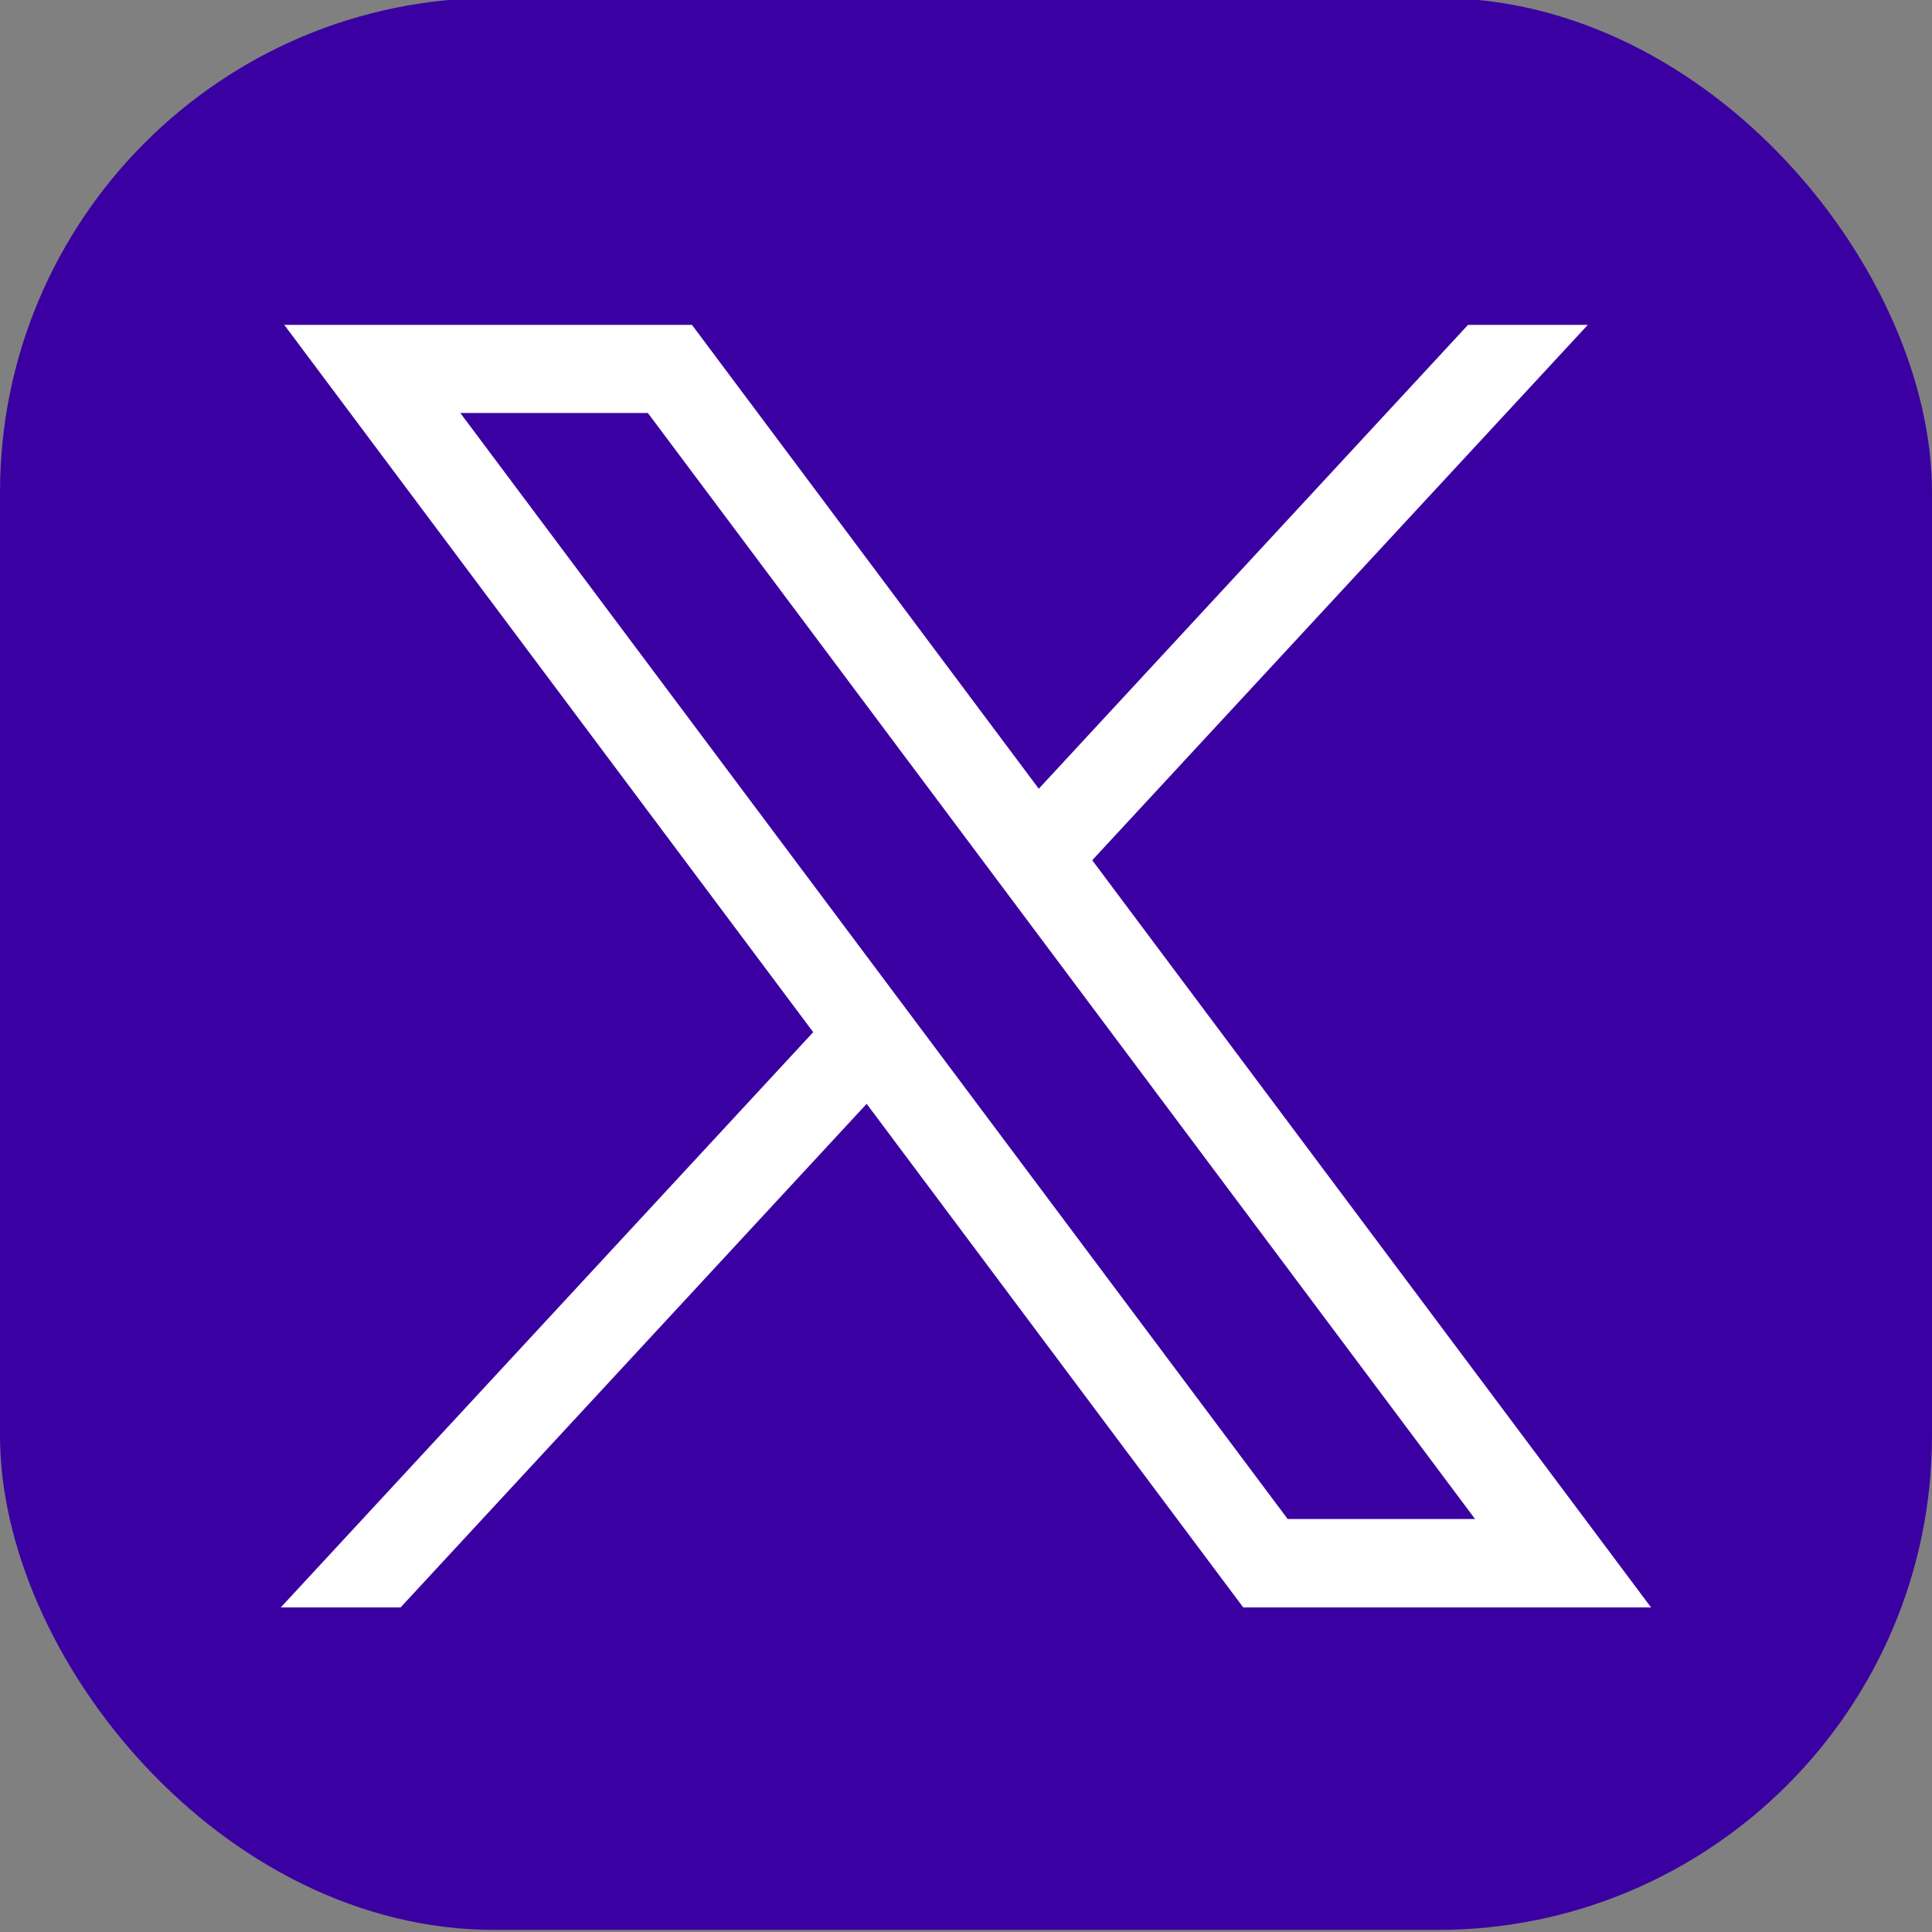
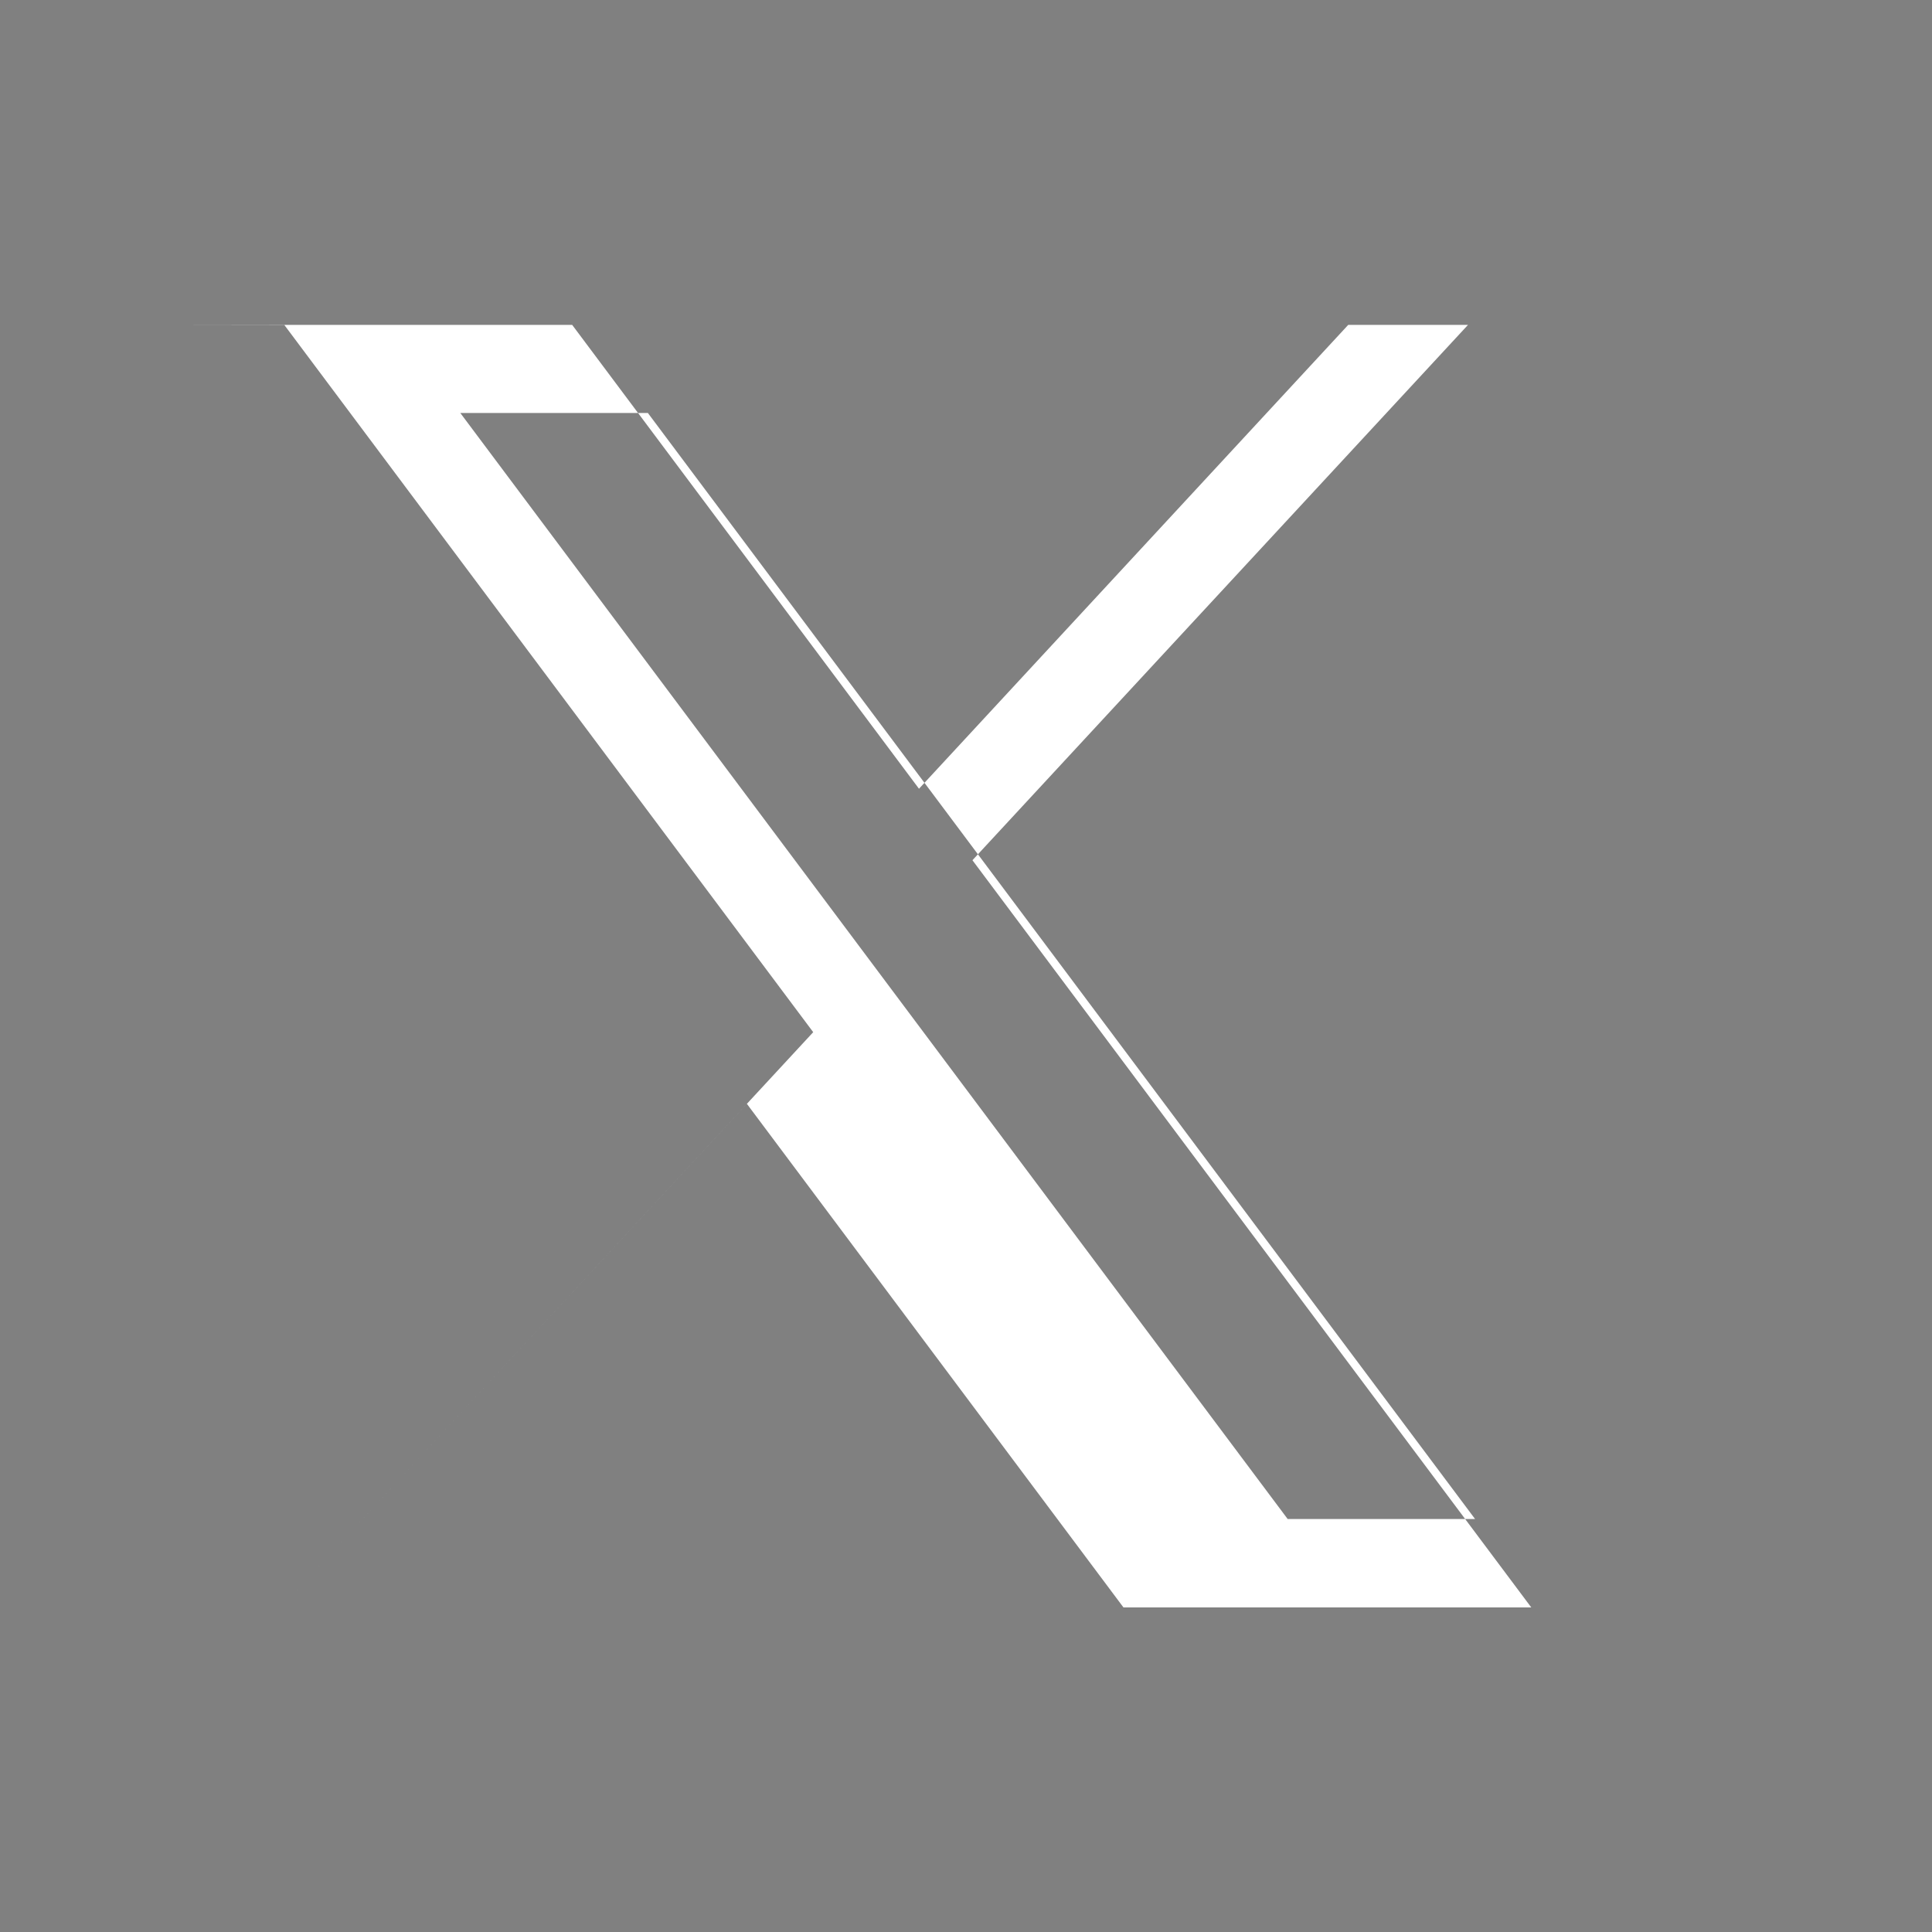
<svg xmlns="http://www.w3.org/2000/svg" id="ico" viewBox="0 0 120 120">
  <rect x="0" y="0" width="120" height="120" fill="#808080" stroke="none" />
  <defs>
    <style>
      .cls-1 {
        fill: #3b00a2;
      }

      .cls-1, .cls-2 {
        stroke-width: 0px;
      }

      .cls-2 {
        fill: #fff;
      }
    </style>
  </defs>
-   <rect class="cls-1" y="-.13" width="120" height="120" rx="30.71" ry="30.71" />
  <g id="layer1">
-     <path id="path1009" class="cls-2" d="m17.65,20.17l32.86,43.94-33.07,35.73h7.44l28.95-31.28,23.39,31.28h25.33l-34.71-46.41,30.78-33.25h-7.44l-26.66,28.81-21.54-28.81h-25.33Zm10.95,5.48h11.64l51.38,68.7h-11.64L28.59,25.65Z" />
+     <path id="path1009" class="cls-2" d="m17.65,20.17l32.86,43.94-33.07,35.73l28.95-31.28,23.39,31.28h25.33l-34.71-46.41,30.78-33.25h-7.44l-26.66,28.81-21.54-28.81h-25.33Zm10.95,5.48h11.64l51.38,68.7h-11.64L28.59,25.65Z" />
  </g>
</svg>